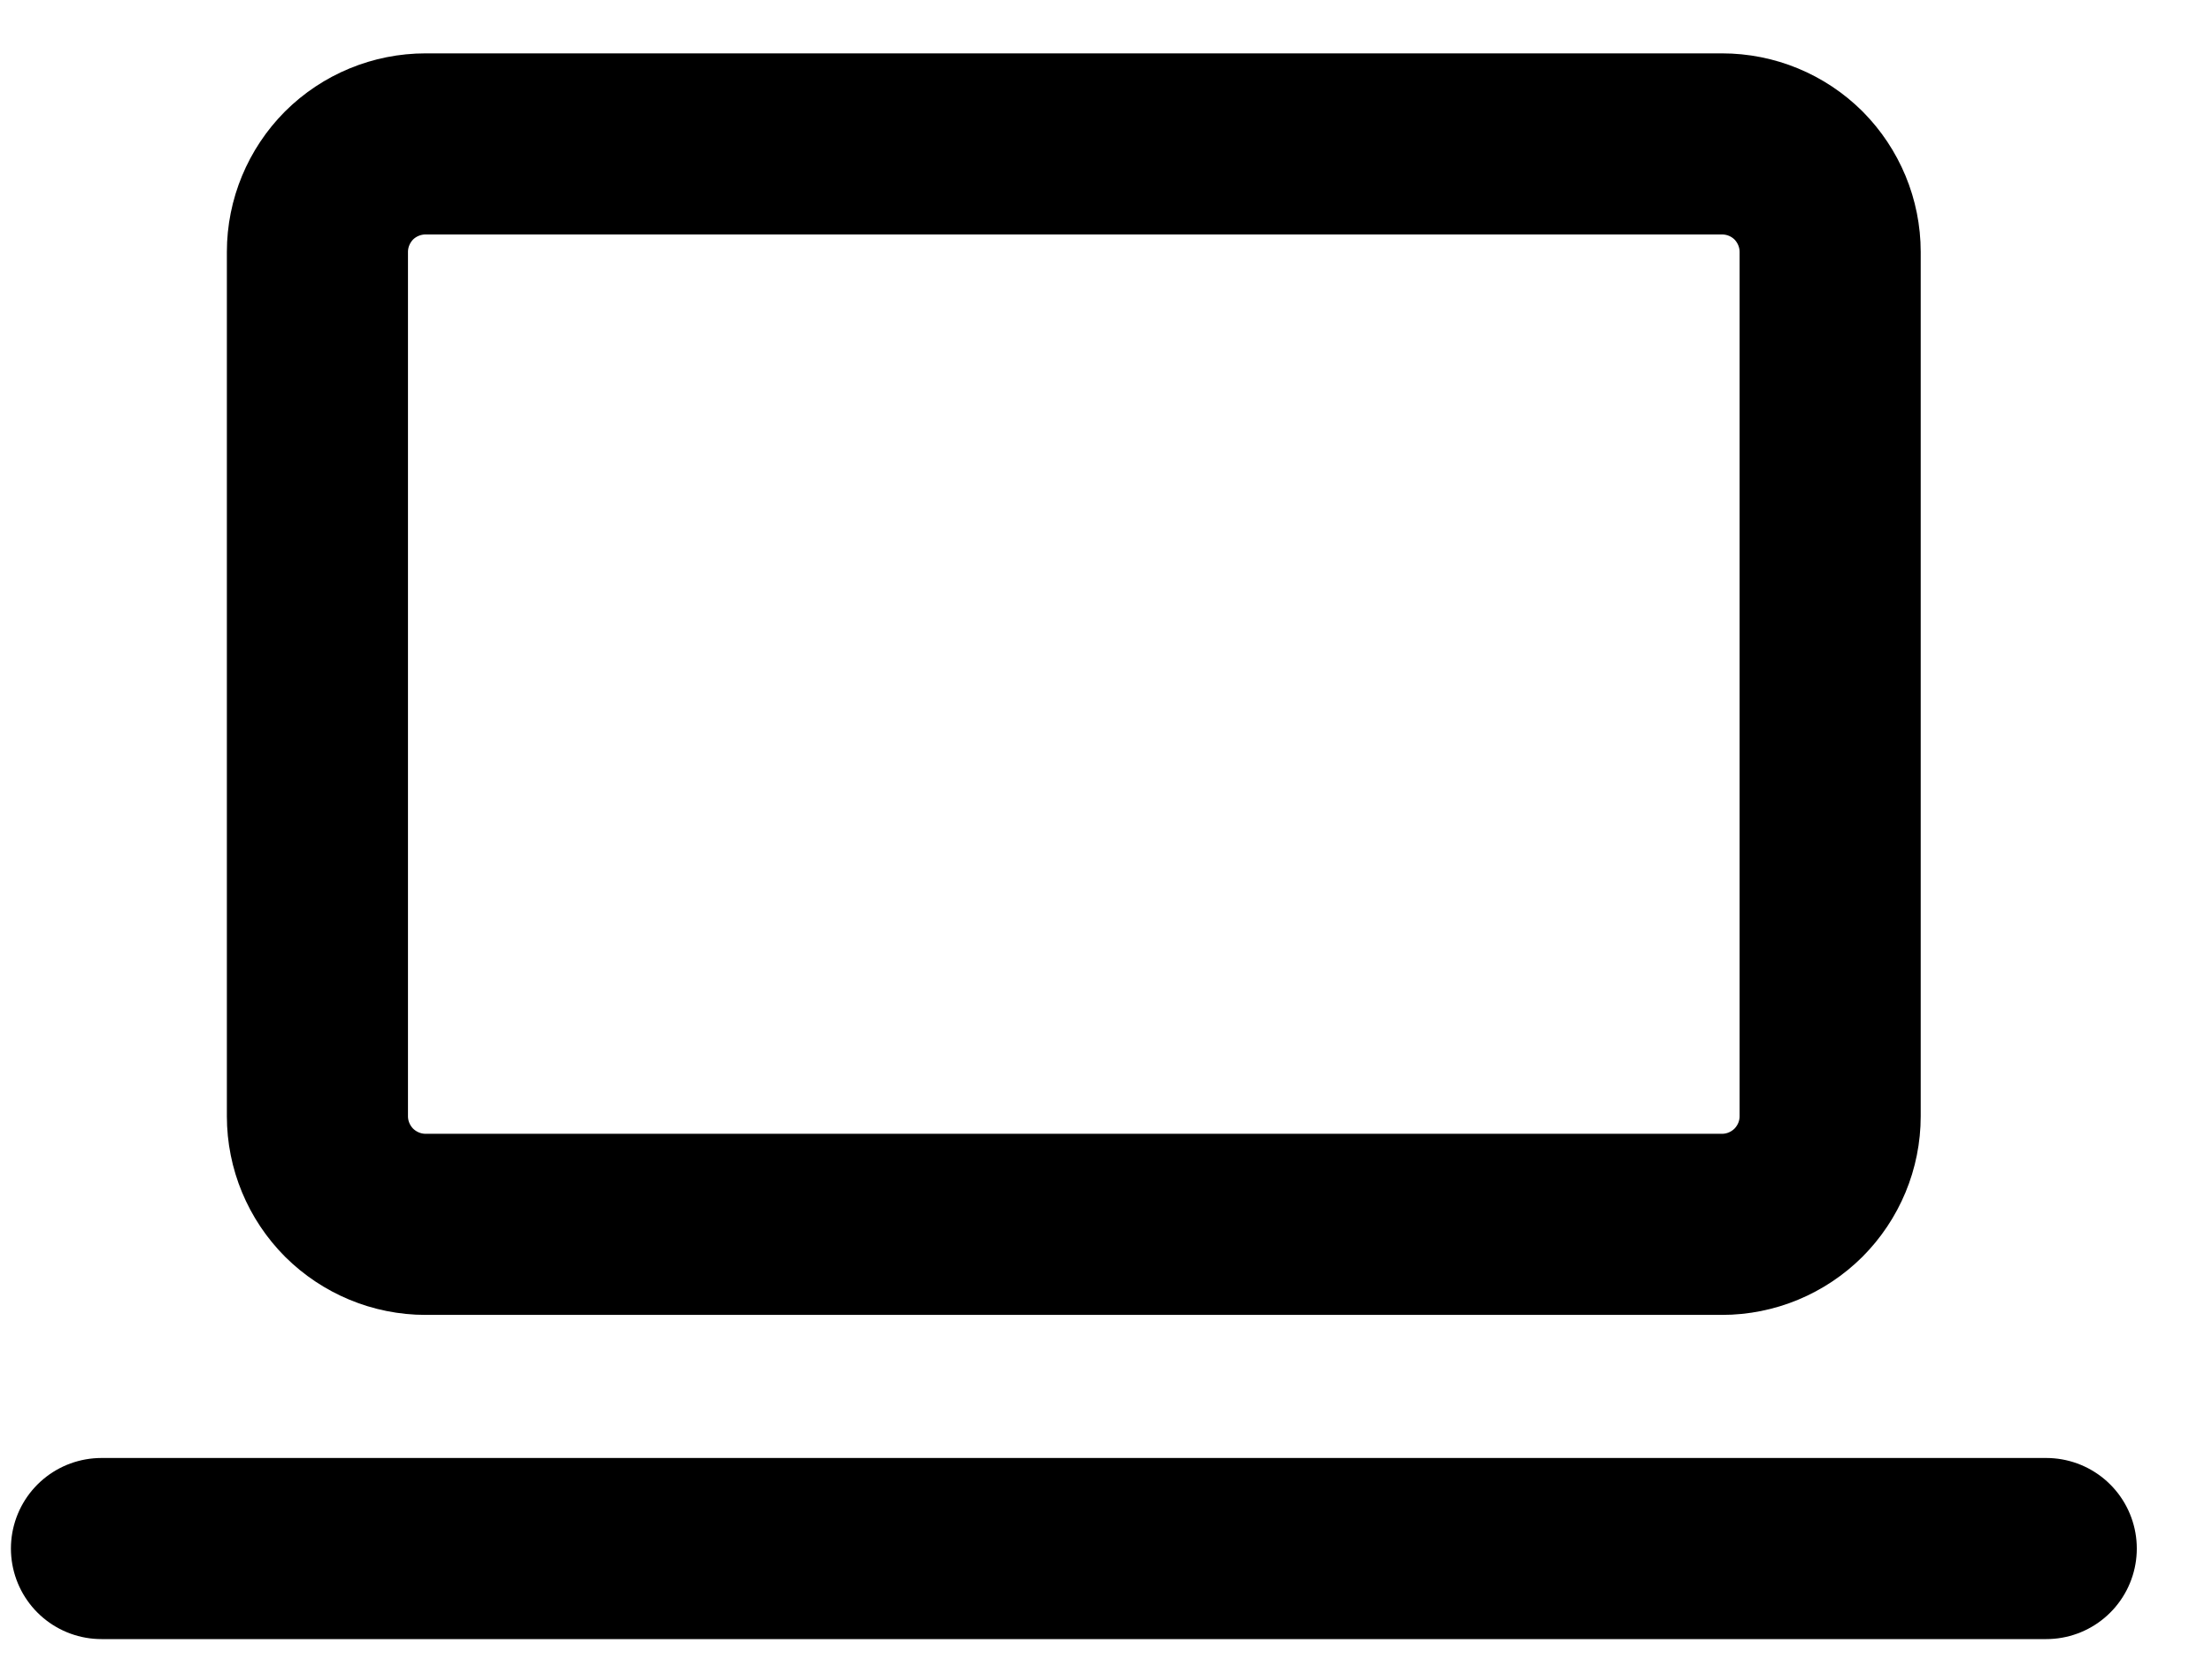
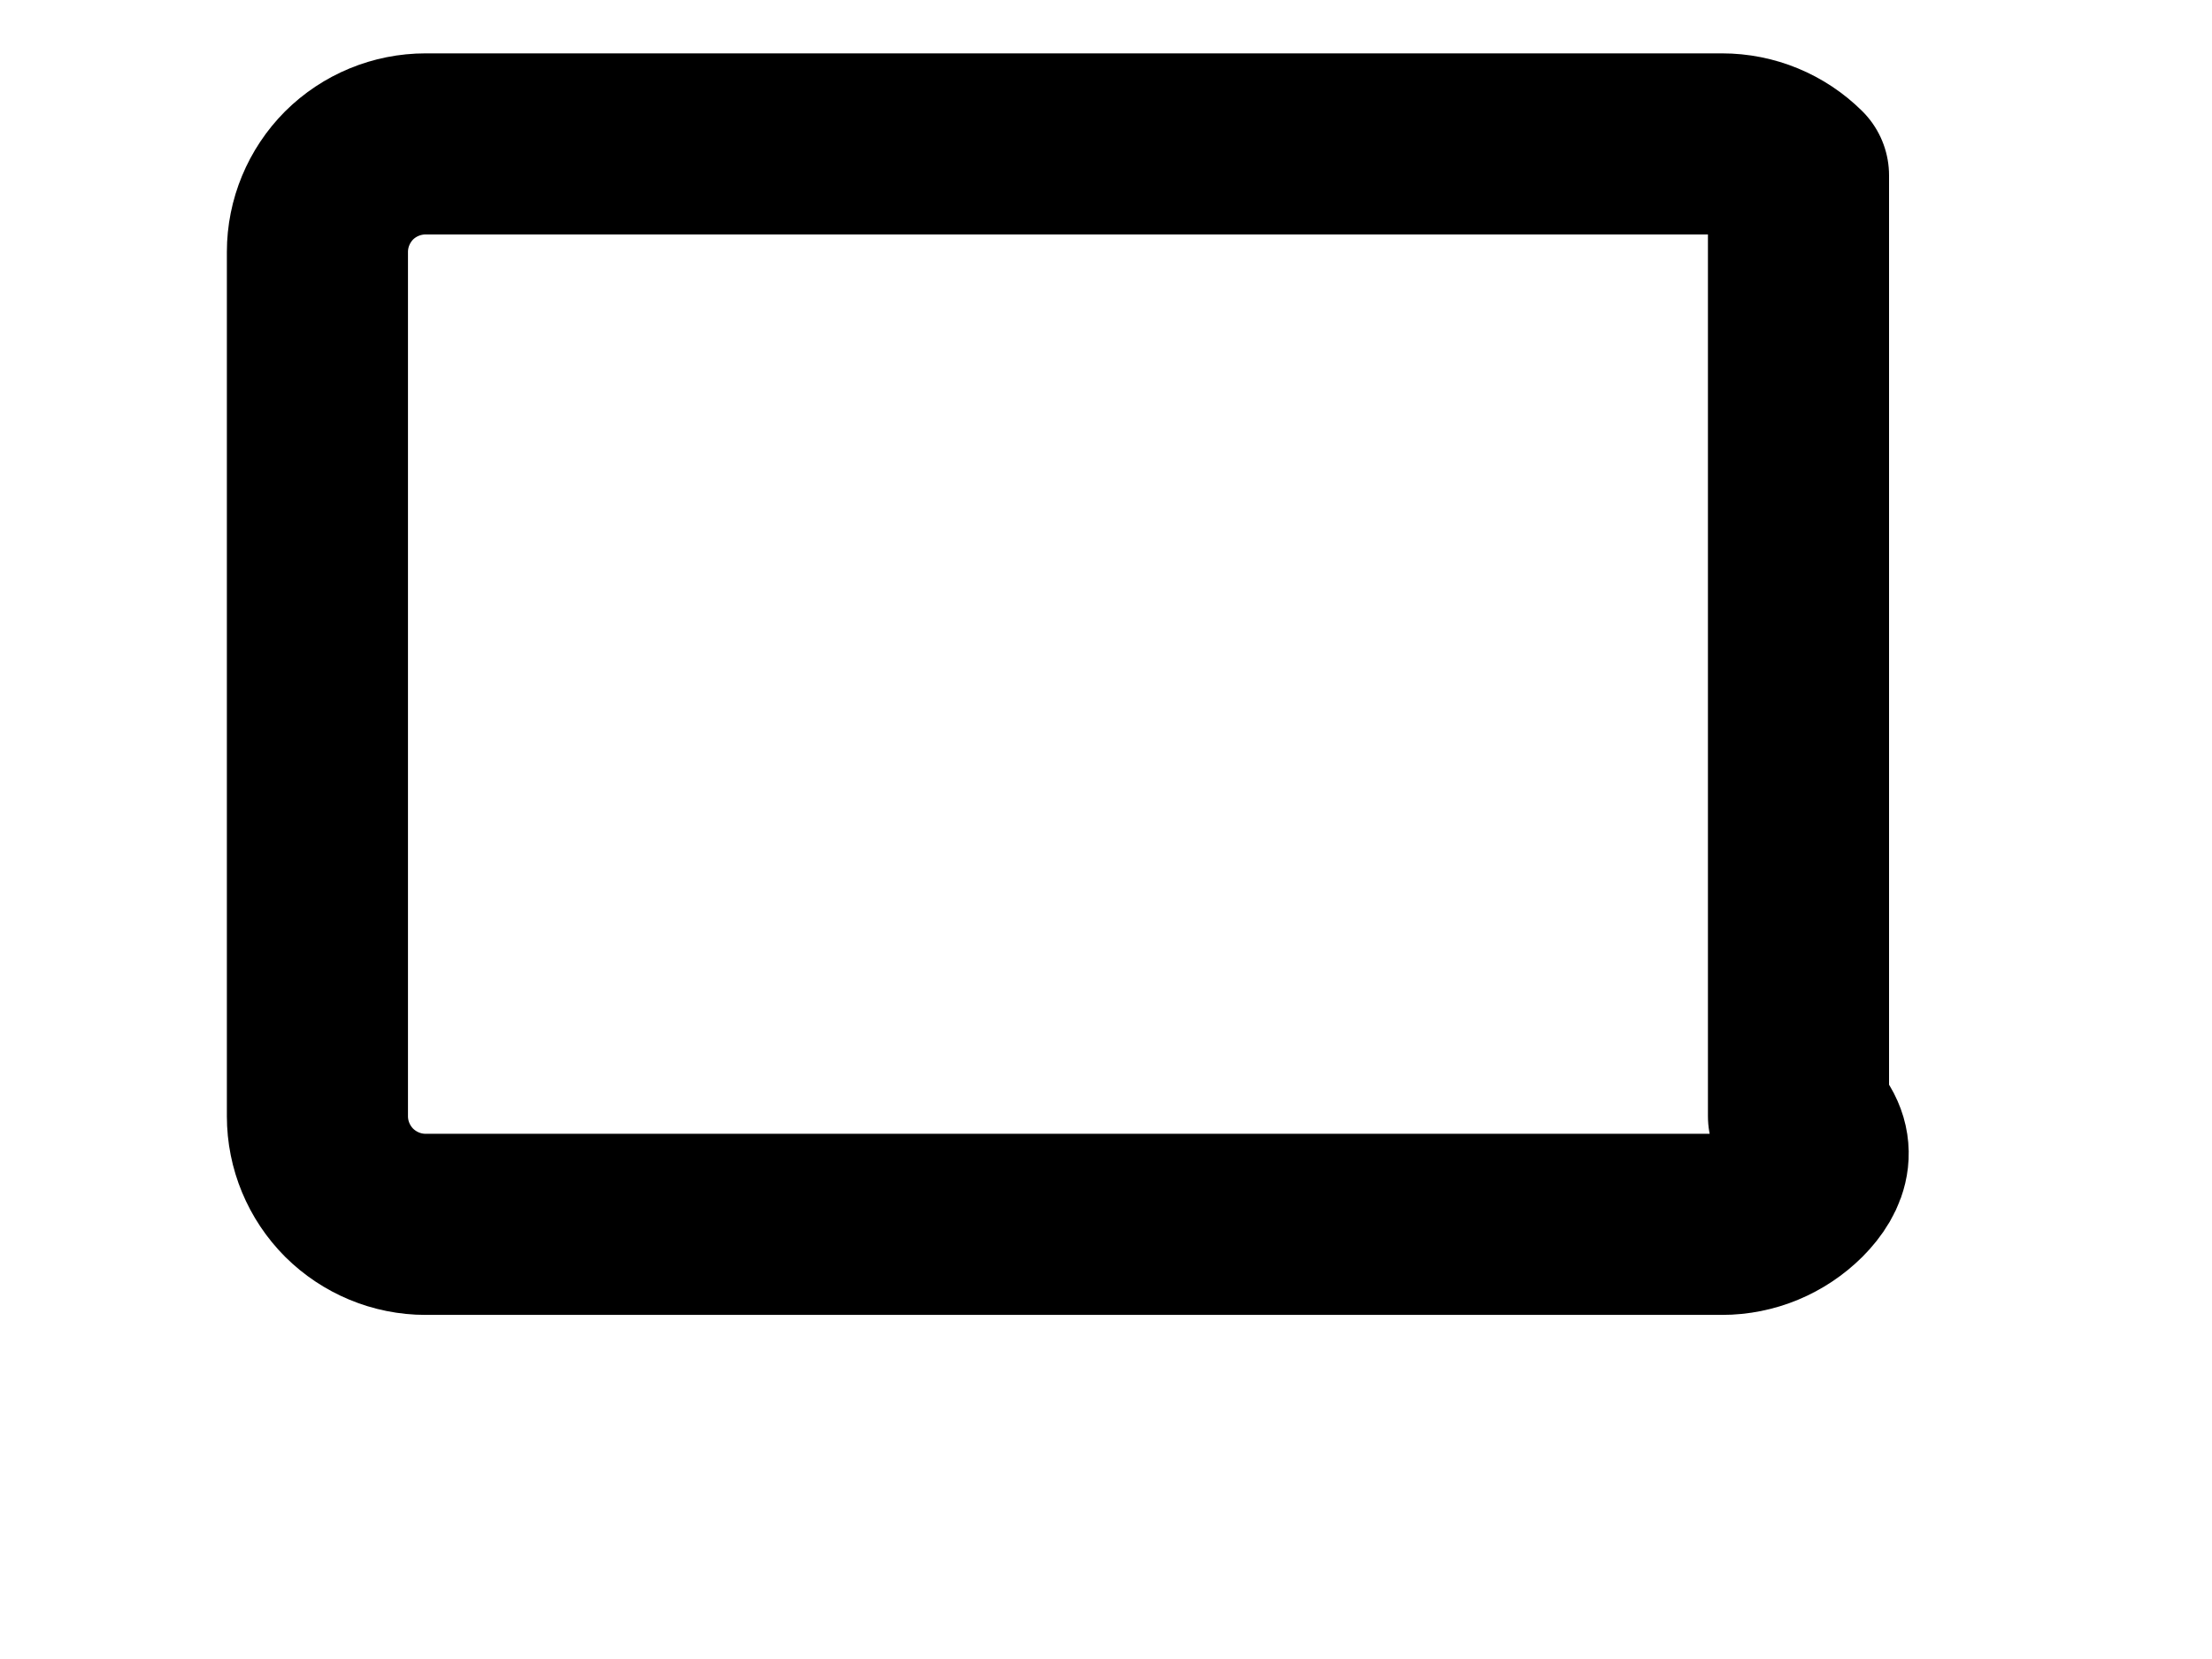
<svg xmlns="http://www.w3.org/2000/svg" width="16" height="12" viewBox="0 0 16 12" fill="none">
-   <path d="M0.734 11.201H14.801" stroke="black" stroke-width="1.31" stroke-linecap="round" stroke-linejoin="round" />
-   <path d="M2.296 1.822C2.296 1.615 2.379 1.416 2.525 1.269C2.672 1.123 2.871 1.041 3.078 1.041H12.456C12.664 1.041 12.862 1.123 13.009 1.269C13.155 1.416 13.238 1.615 13.238 1.822V8.074C13.238 8.282 13.155 8.48 13.009 8.627C12.862 8.773 12.664 8.856 12.456 8.856H3.078C2.871 8.856 2.672 8.773 2.525 8.627C2.379 8.48 2.296 8.282 2.296 8.074V1.822Z" stroke="black" stroke-width="1.31" stroke-linecap="round" stroke-linejoin="round" />
+   <path d="M2.296 1.822C2.296 1.615 2.379 1.416 2.525 1.269C2.672 1.123 2.871 1.041 3.078 1.041H12.456C12.664 1.041 12.862 1.123 13.009 1.269V8.074C13.238 8.282 13.155 8.48 13.009 8.627C12.862 8.773 12.664 8.856 12.456 8.856H3.078C2.871 8.856 2.672 8.773 2.525 8.627C2.379 8.48 2.296 8.282 2.296 8.074V1.822Z" stroke="black" stroke-width="1.31" stroke-linecap="round" stroke-linejoin="round" />
</svg>